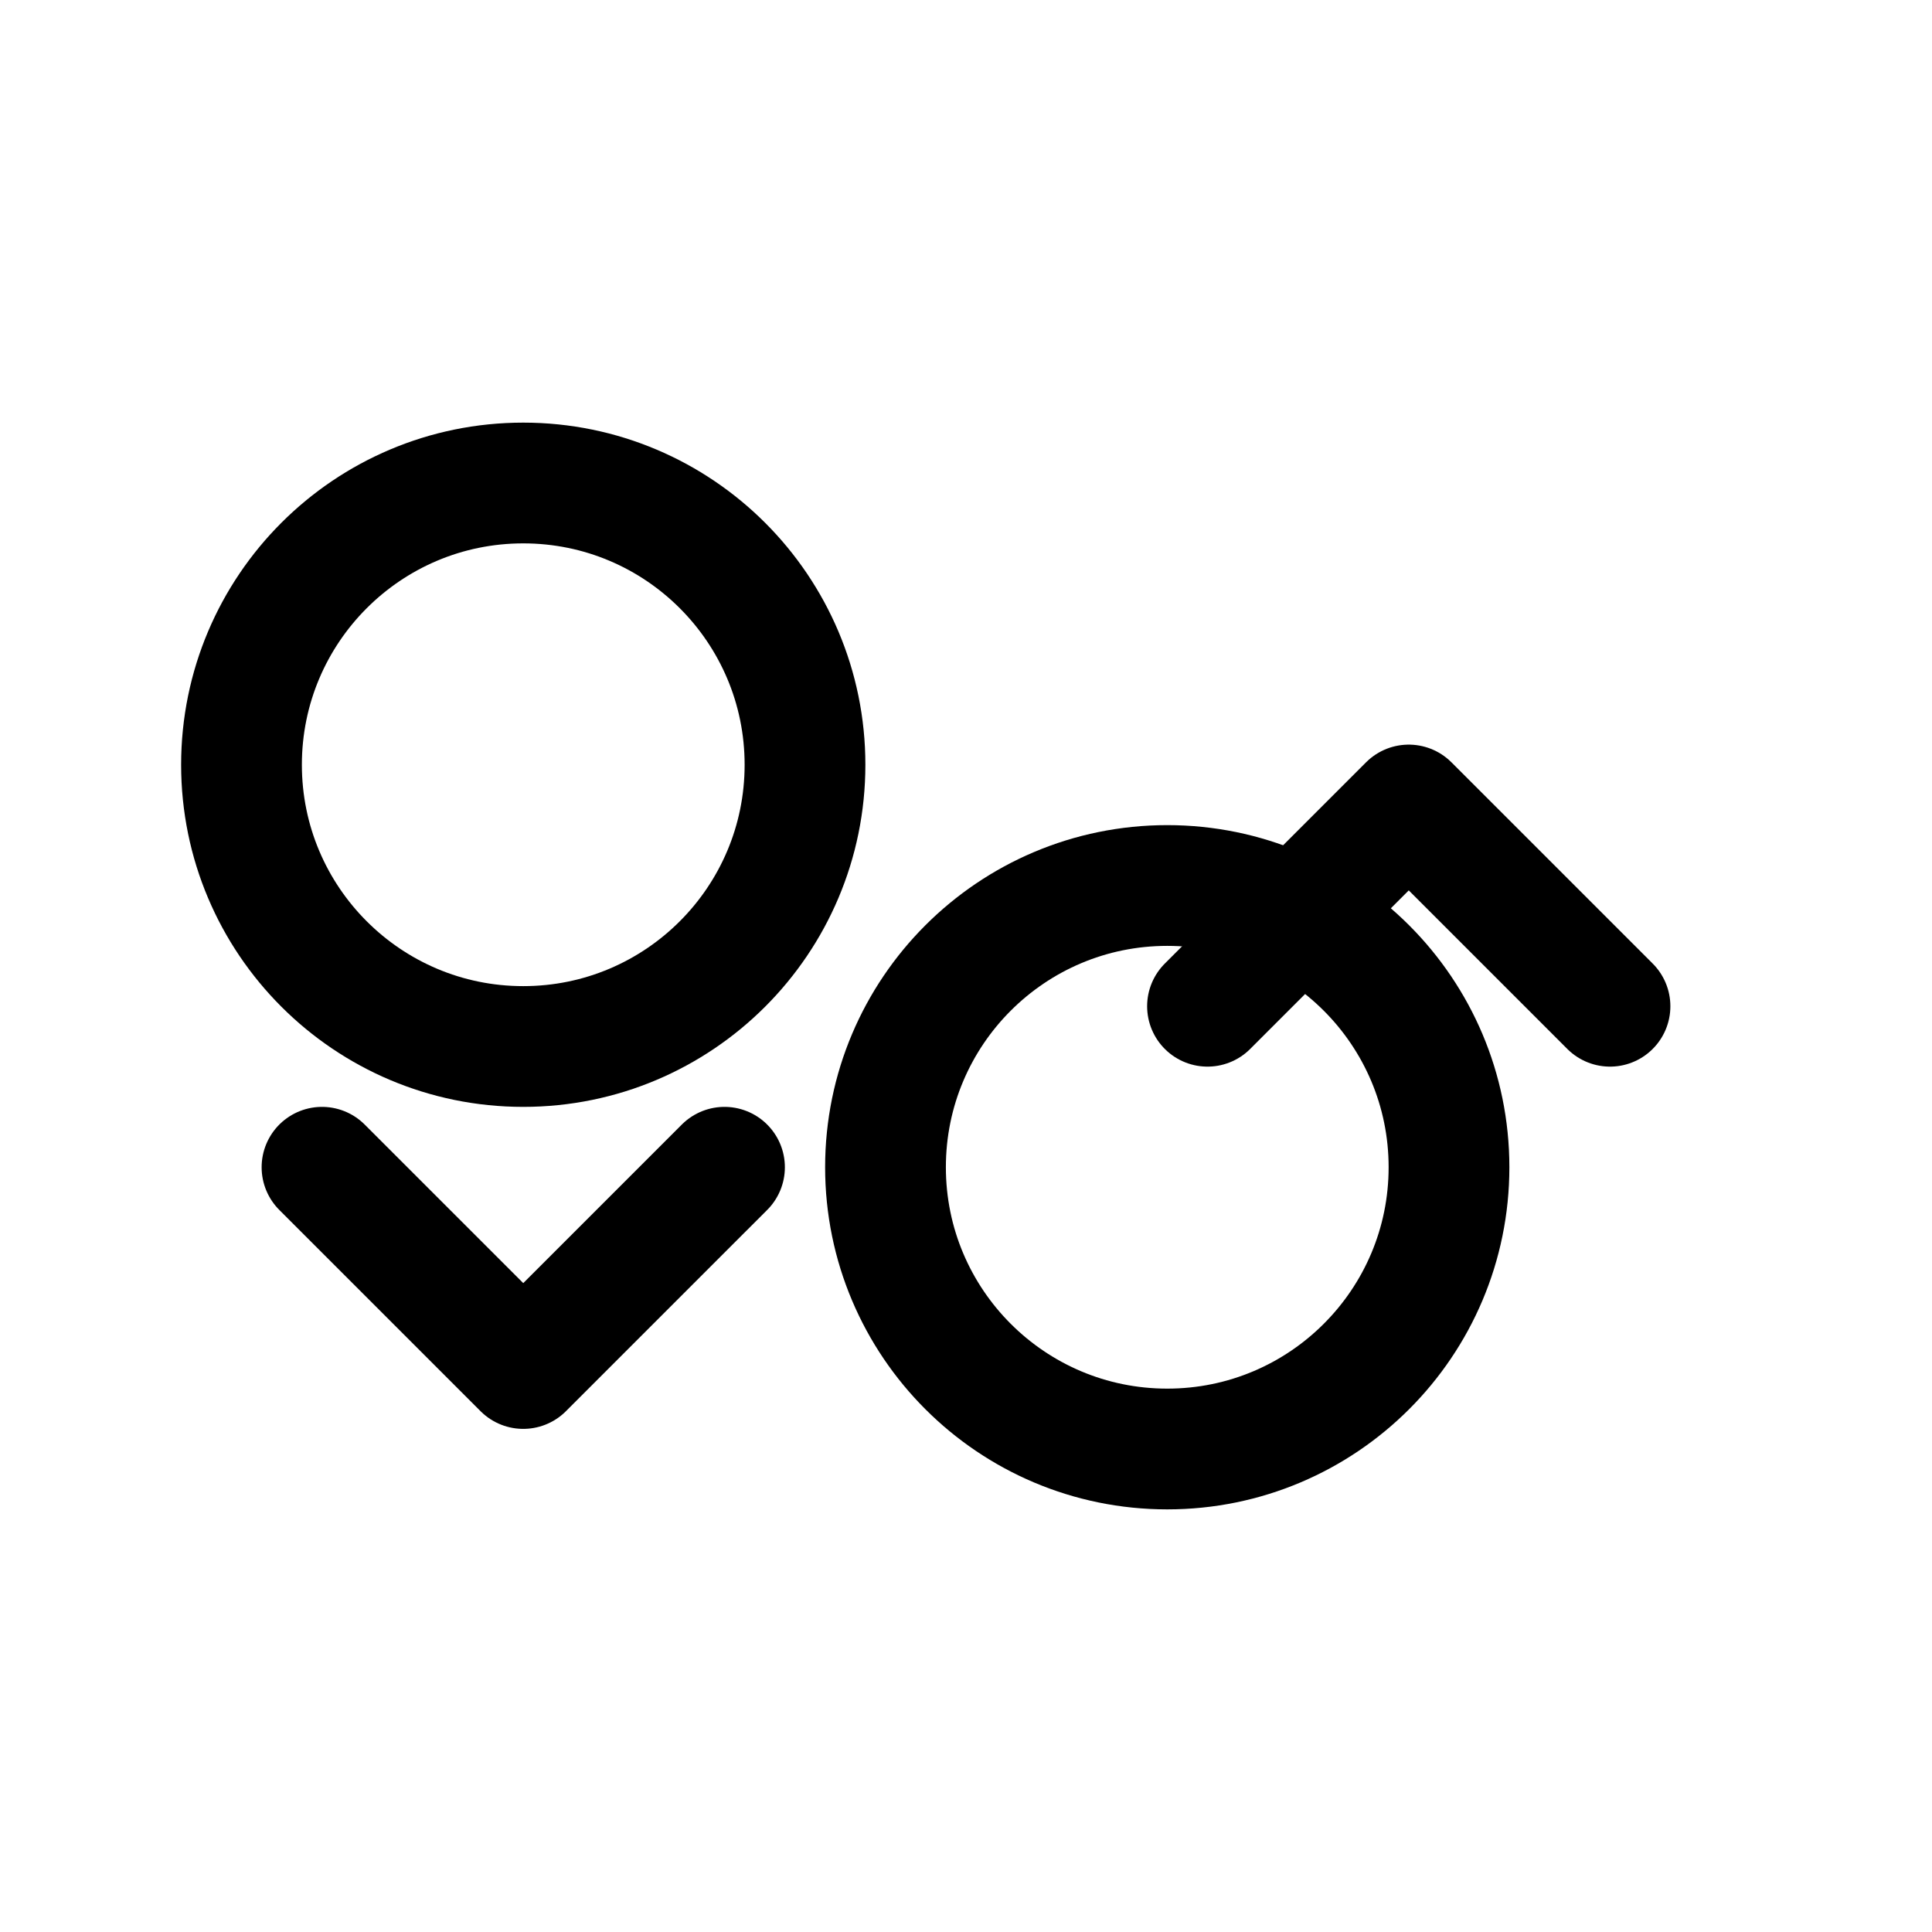
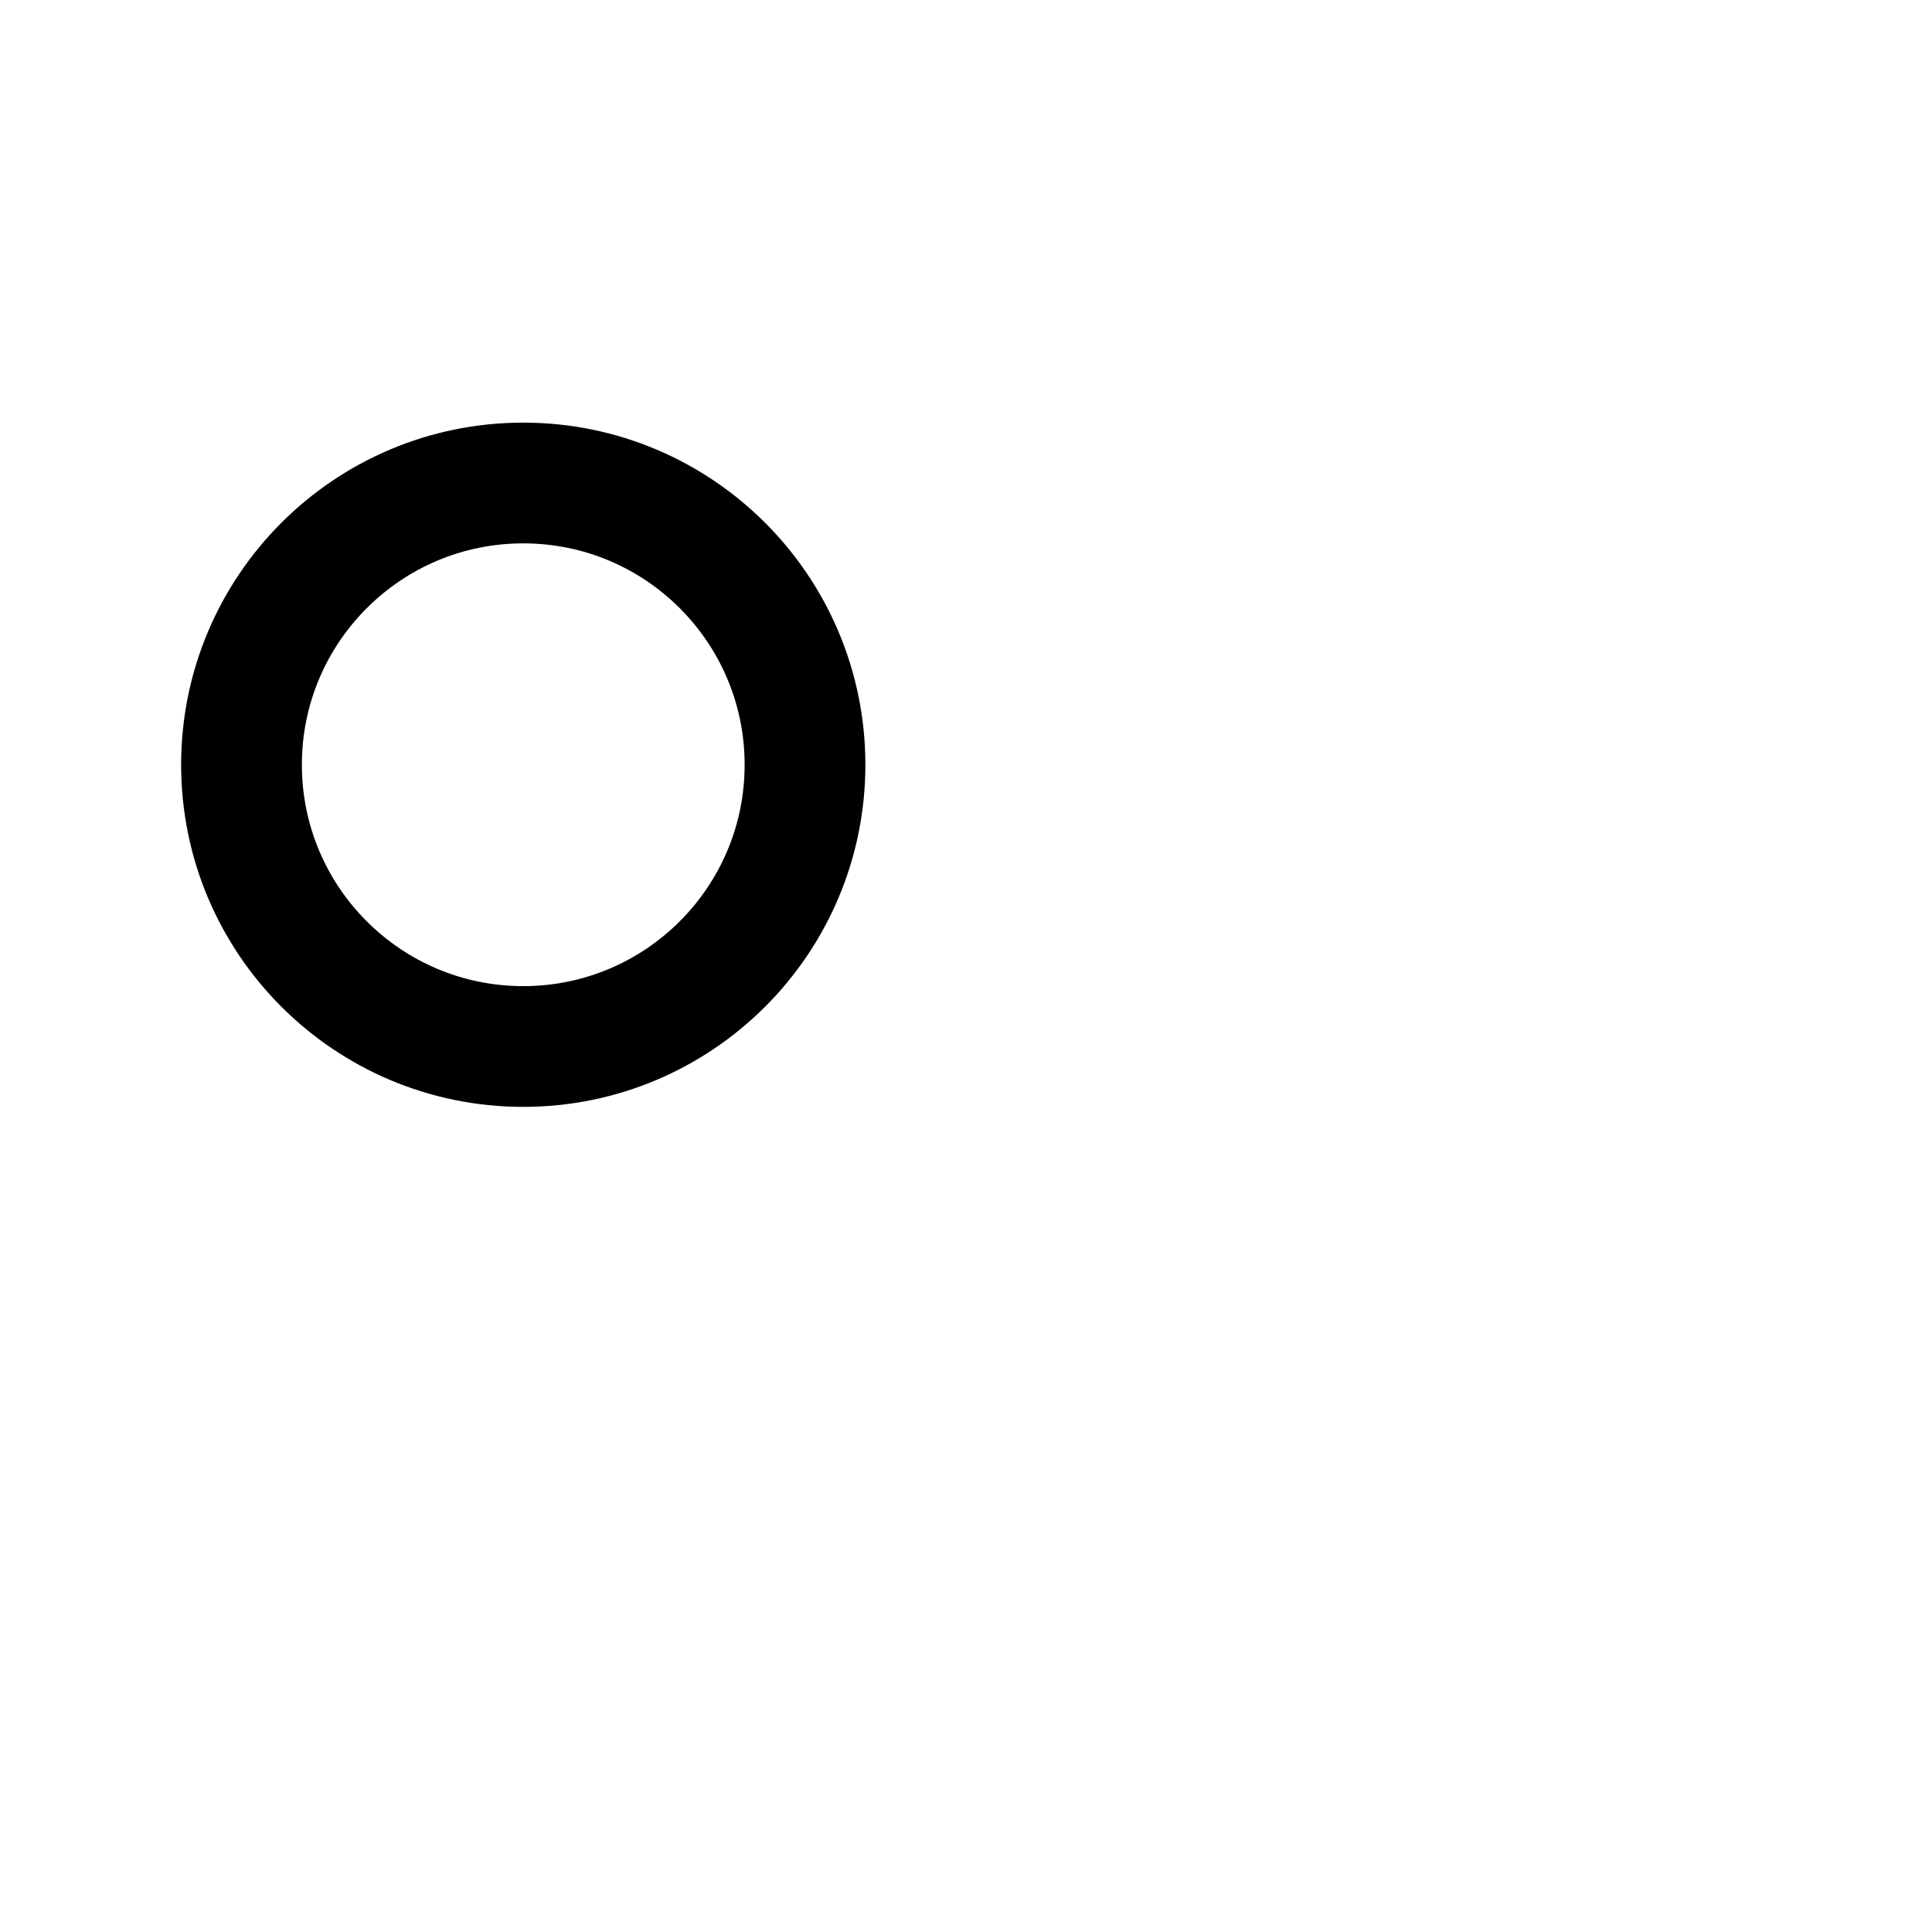
<svg xmlns="http://www.w3.org/2000/svg" width="24px" height="24px" viewBox="0 0 24 24" stroke-width="1.5" fill="none" color="currentColor">
-   <path d="M15 12.5L17.5 10L20 12.5" stroke="currentColor" stroke-width="1.5" stroke-linecap="round" stroke-linejoin="round" />
-   <path d="M4 14.5L6.5 17L9 14.5" stroke="currentColor" stroke-width="1.5" stroke-linecap="round" stroke-linejoin="round" />
-   <path d="M18 14.5C18 16.433 16.433 18 14.5 18C12.567 18 11 16.433 11 14.5C11 12.567 12.567 11 14.5 11C16.433 11 18 12.567 18 14.5Z" stroke="currentColor" stroke-width="1.5" stroke-linecap="round" stroke-linejoin="round" />
  <path d="M6.5 13C8.433 13 10 11.433 10 9.5C10 7.567 8.433 6 6.5 6C4.567 6 3 7.567 3 9.5C3 11.433 4.567 13 6.5 13Z" stroke="currentColor" stroke-width="1.5" stroke-linecap="round" stroke-linejoin="round" />
</svg>